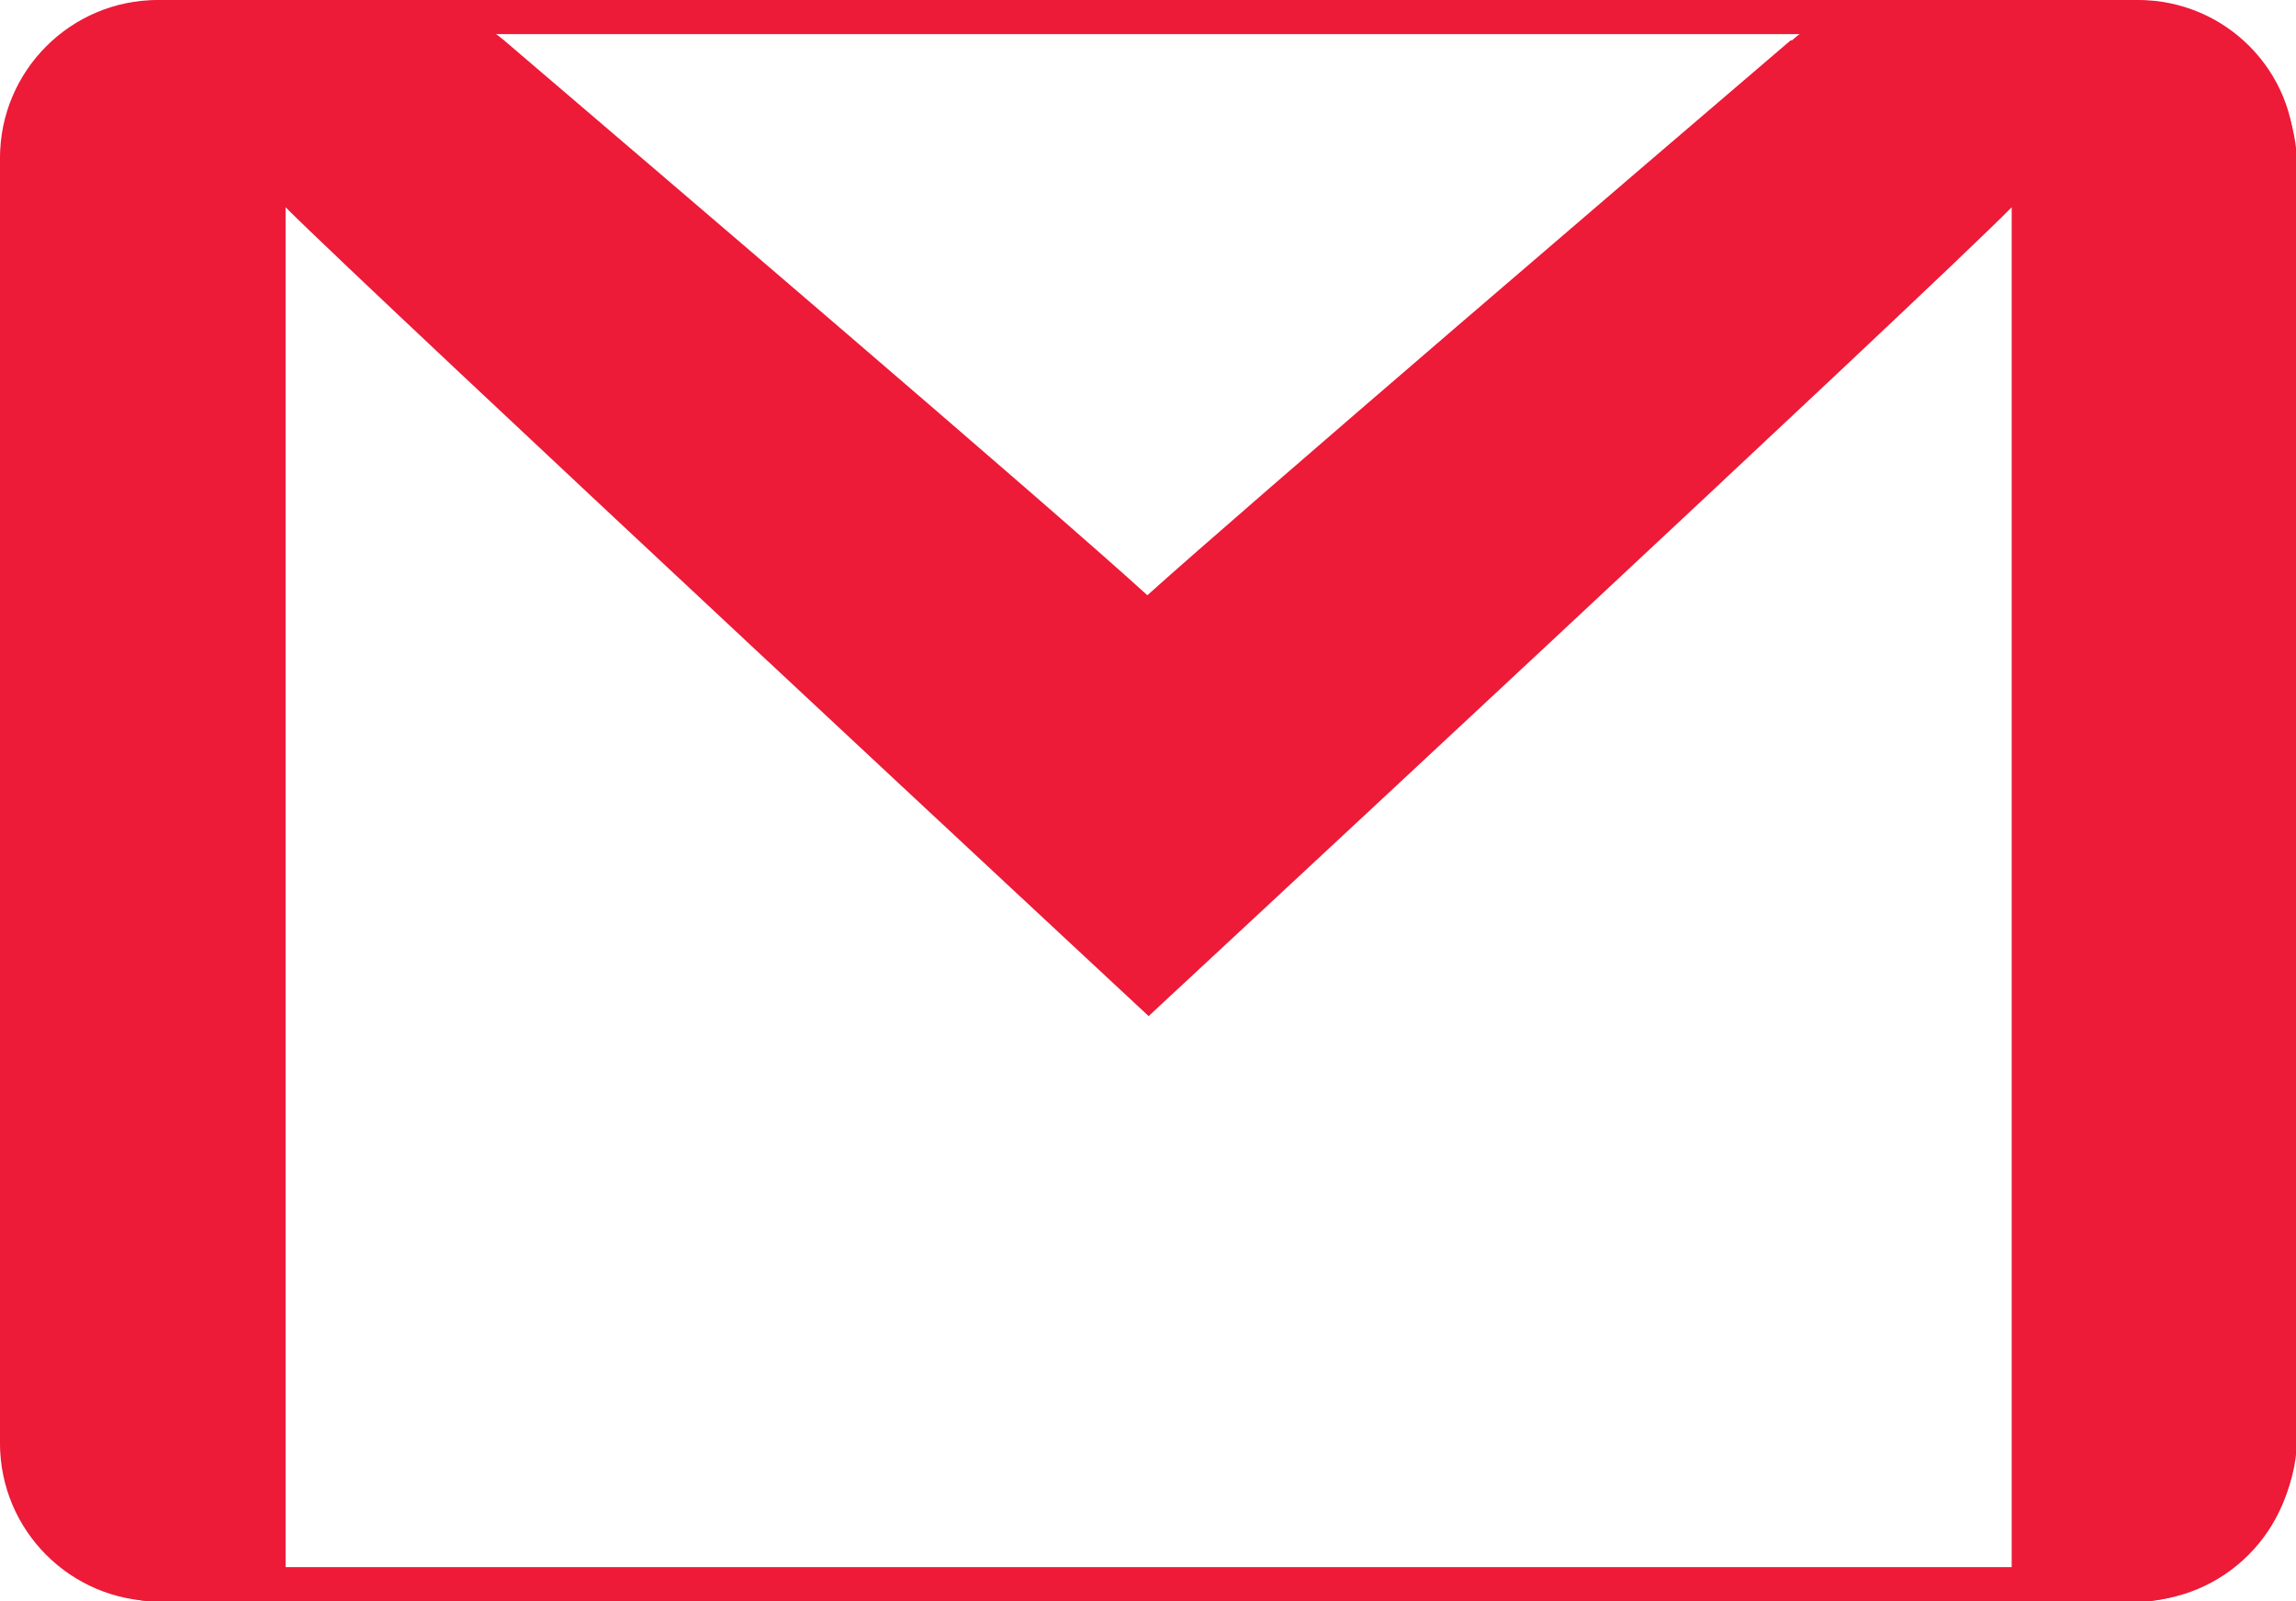
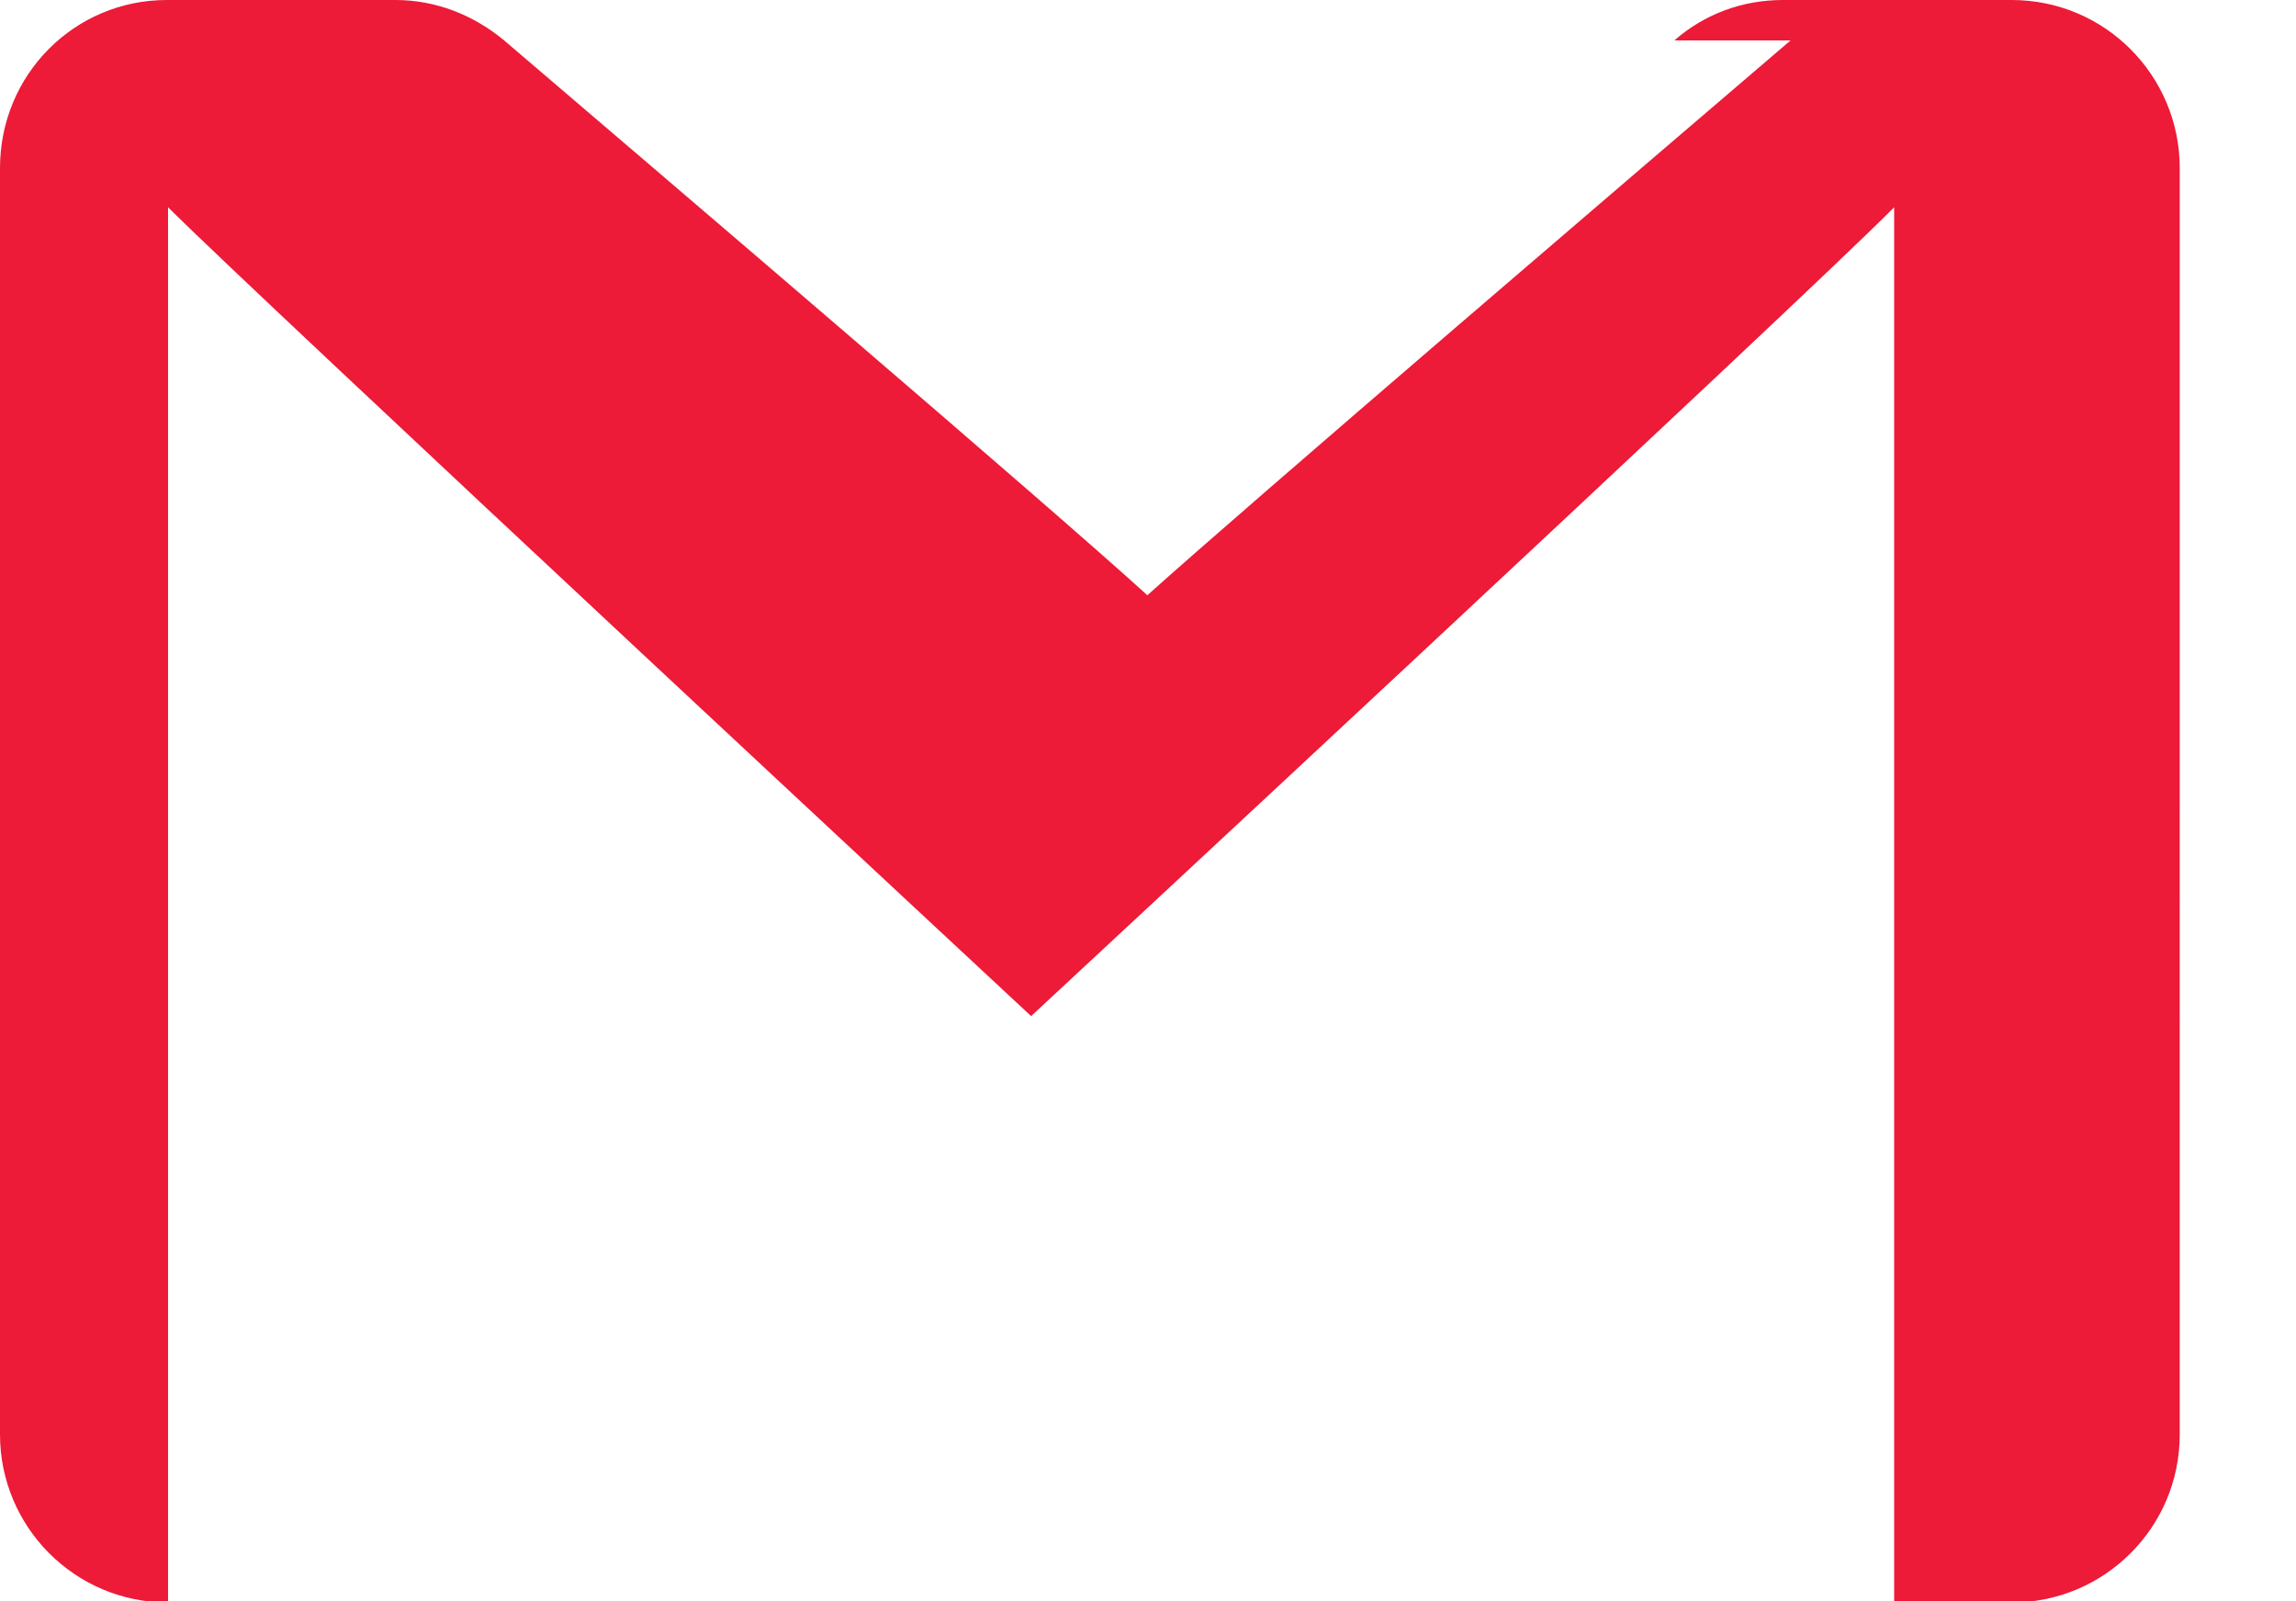
<svg xmlns="http://www.w3.org/2000/svg" id="Layer_1" data-name="Layer 1" viewBox="0 0 18.17 12.67">
  <defs>
    <style>
      .cls-1 {
        fill: #ed1a38;
      }
    </style>
  </defs>
-   <path class="cls-1" d="M16.92.27c.54,0,.98.44.98.98v10.17c0,.54-.44.98-.98.98H1.25c-.54,0-.98-.44-.98-.98V1.25C.27.71.71.27,1.25.27h15.66M16.92,0H1.25C.56,0,0,.56,0,1.25v10.17C0,12.11.56,12.67,1.25,12.67h15.66c.69,0,1.25-.56,1.25-1.25V1.25C18.17.56,17.61,0,16.92,0h0Z" />
-   <path class="cls-1" d="M14.17.32c-1.1.94-4.29,3.67-5.09,4.39-.79-.72-3.99-3.45-5.09-4.39-.24-.2-.54-.32-.86-.32h-1.81C.59,0,0,.59,0,1.33v10.02c0,.73.59,1.33,1.33,1.33h.93V1.64c.69.69,6.83,6.4,6.83,6.4,0,0,6.14-5.7,6.83-6.4v11.04h.93c.73,0,1.33-.59,1.33-1.33V1.33c0-.73-.59-1.33-1.33-1.33h-1.81c-.32,0-.62.11-.86.32Z" />
+   <path class="cls-1" d="M14.17.32c-1.1.94-4.29,3.67-5.09,4.39-.79-.72-3.99-3.45-5.09-4.39-.24-.2-.54-.32-.86-.32h-1.81C.59,0,0,.59,0,1.33v10.02c0,.73.59,1.33,1.33,1.33V1.64c.69.69,6.83,6.4,6.83,6.4,0,0,6.14-5.7,6.83-6.4v11.04h.93c.73,0,1.33-.59,1.33-1.33V1.33c0-.73-.59-1.33-1.33-1.33h-1.81c-.32,0-.62.11-.86.32Z" />
</svg>